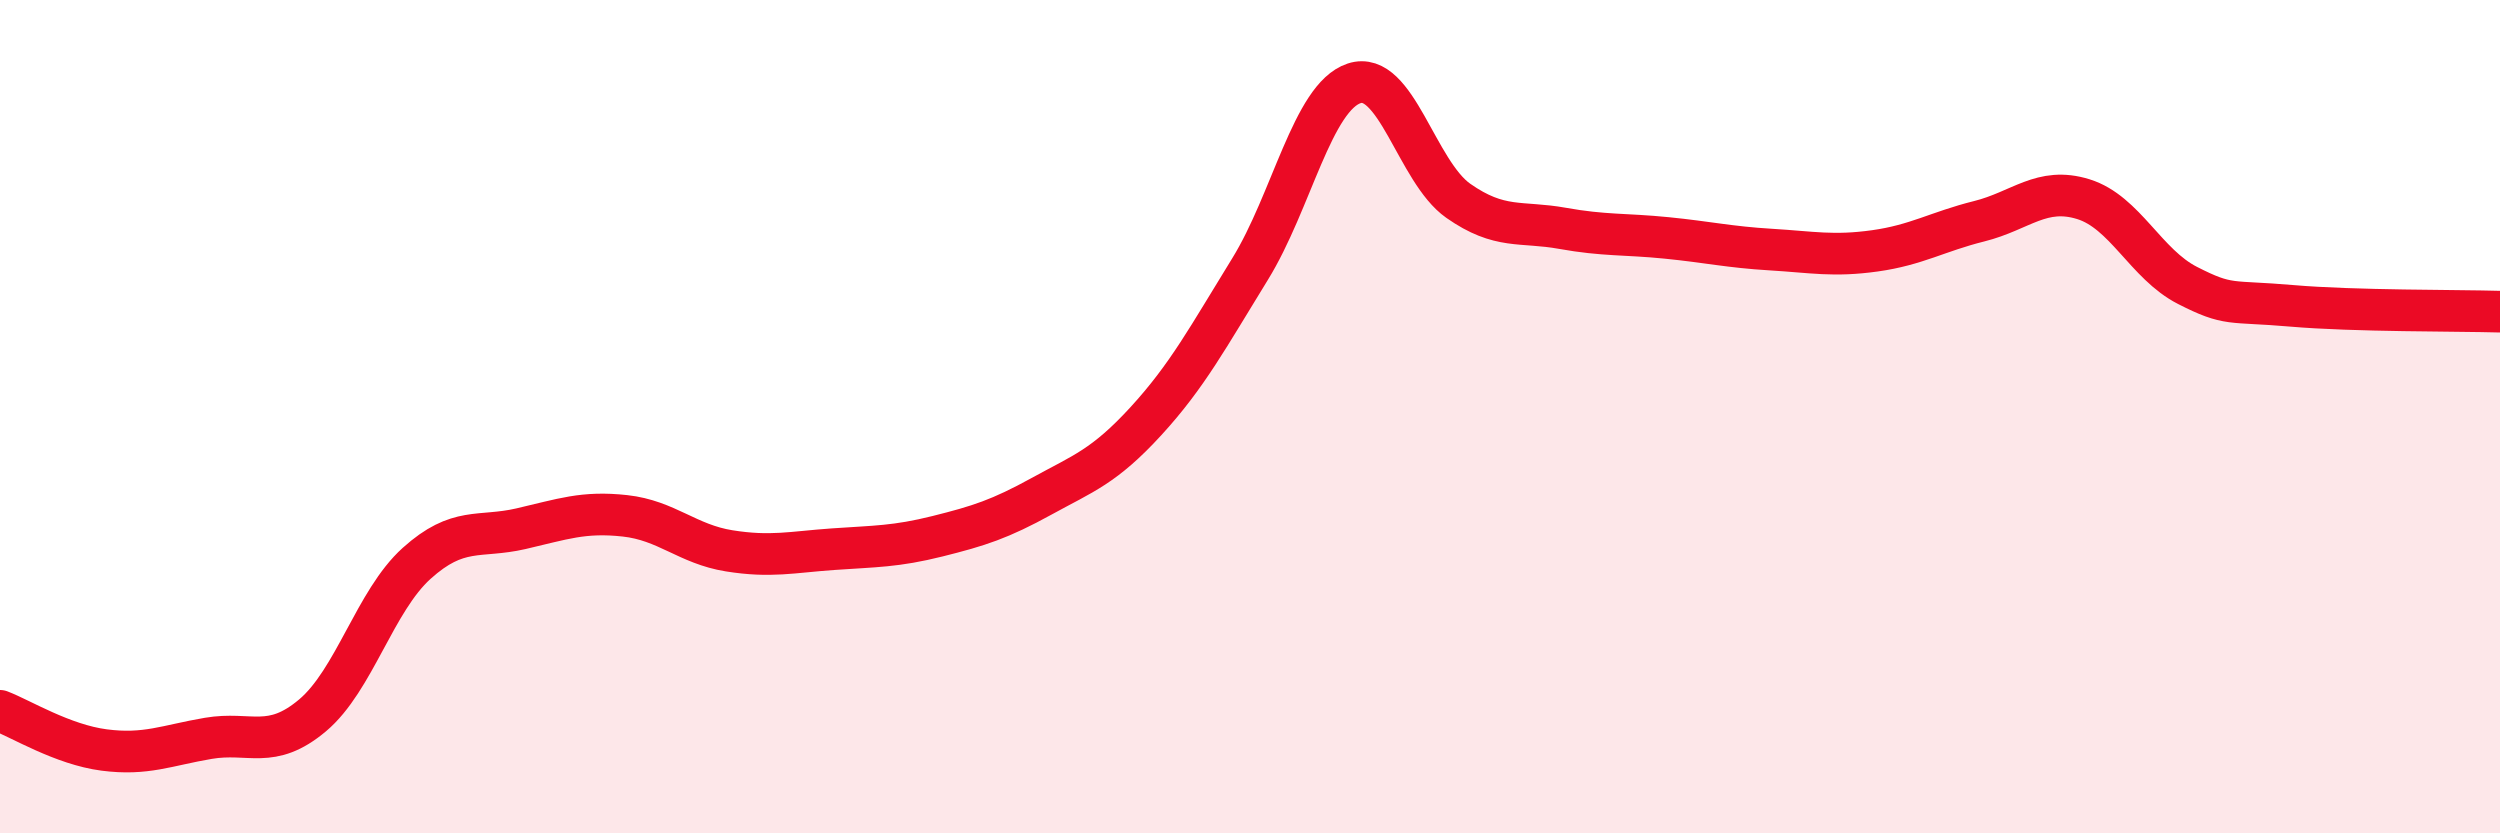
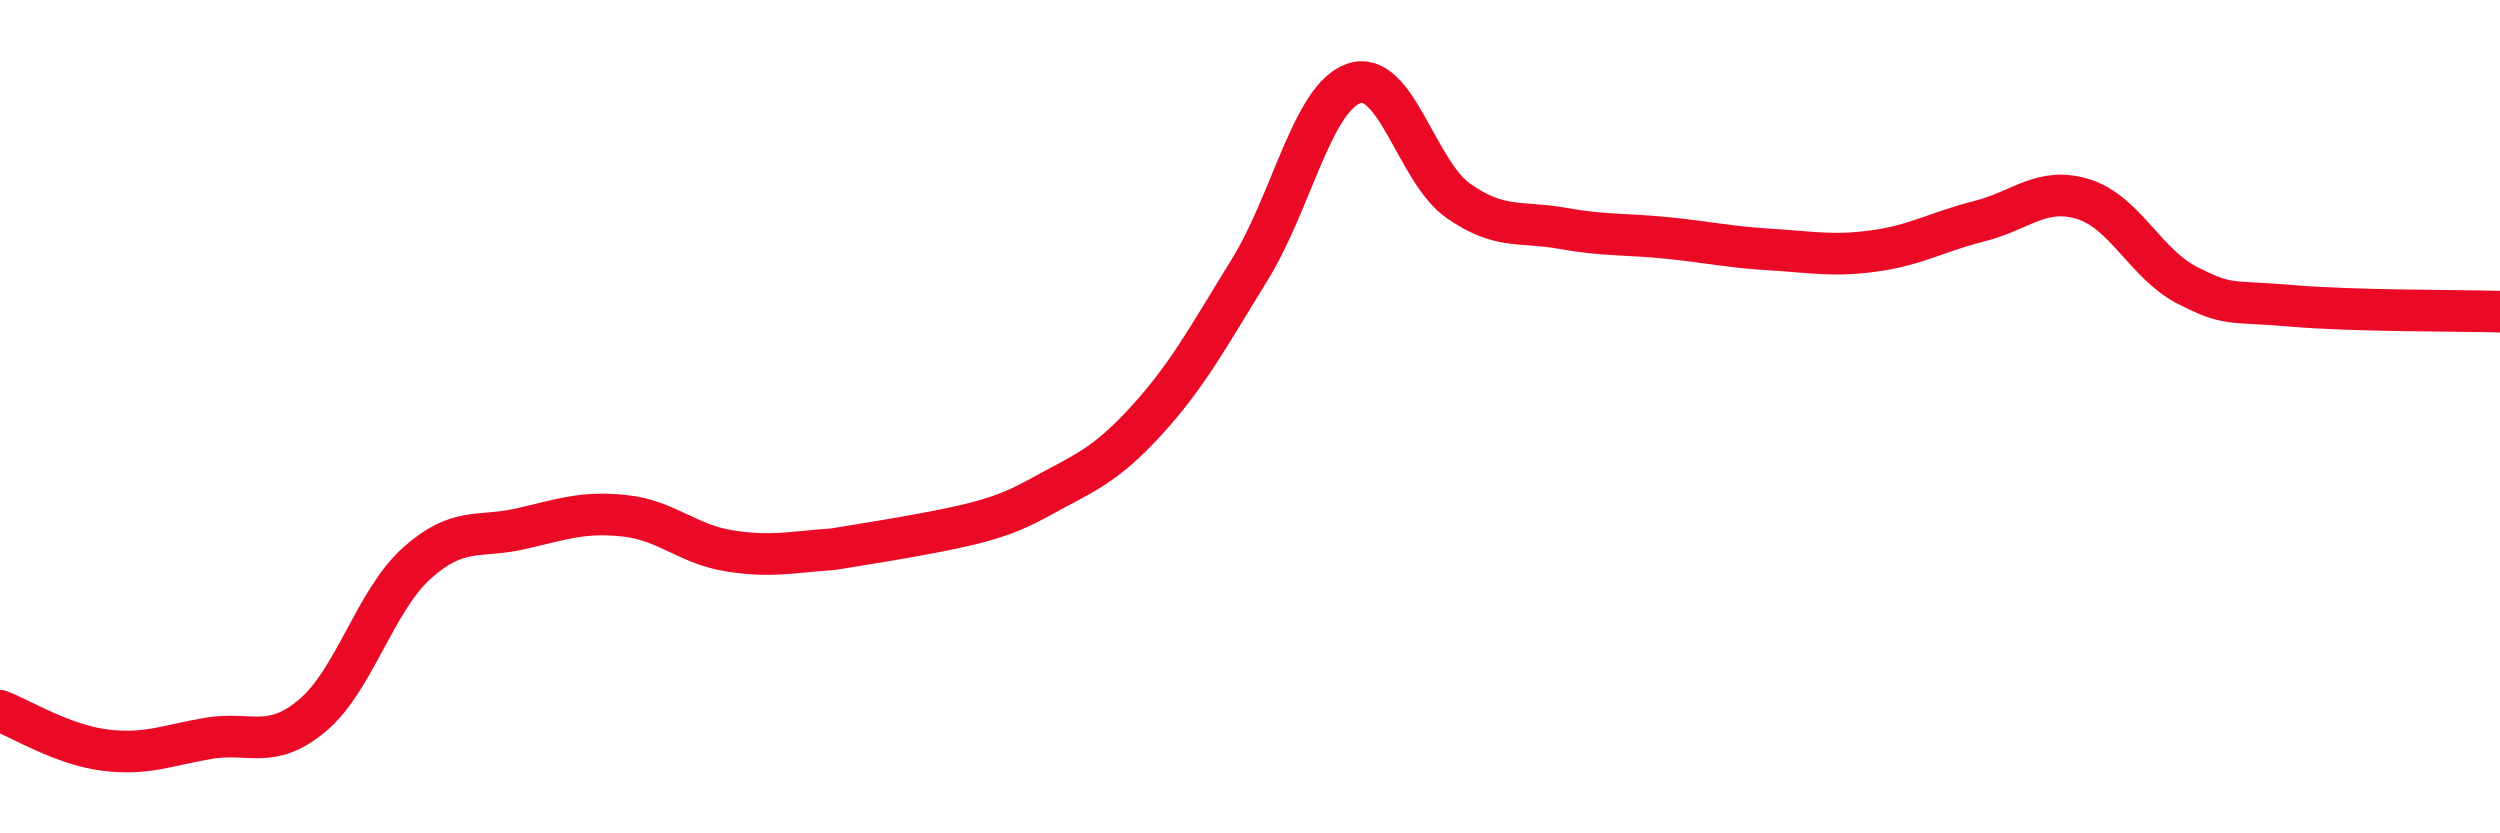
<svg xmlns="http://www.w3.org/2000/svg" width="60" height="20" viewBox="0 0 60 20">
-   <path d="M 0,17.06 C 0.5,17.25 1.5,17.87 2.5,18 C 3.5,18.13 4,17.89 5,17.72 C 6,17.55 6.5,18.01 7.5,17.17 C 8.5,16.33 9,14.42 10,13.52 C 11,12.62 11.5,12.92 12.5,12.69 C 13.5,12.46 14,12.27 15,12.38 C 16,12.49 16.5,13.06 17.5,13.22 C 18.5,13.38 19,13.25 20,13.18 C 21,13.11 21.5,13.12 22.5,12.87 C 23.5,12.62 24,12.46 25,11.91 C 26,11.36 26.5,11.2 27.5,10.11 C 28.5,9.02 29,8.08 30,6.46 C 31,4.84 31.5,2.33 32.5,2 C 33.5,1.67 34,4.12 35,4.82 C 36,5.52 36.5,5.3 37.5,5.48 C 38.5,5.66 39,5.61 40,5.71 C 41,5.81 41.5,5.93 42.5,5.99 C 43.5,6.05 44,6.16 45,6.02 C 46,5.88 46.5,5.56 47.5,5.31 C 48.5,5.06 49,4.47 50,4.78 C 51,5.09 51.5,6.34 52.5,6.85 C 53.5,7.36 53.5,7.21 55,7.34 C 56.5,7.47 59,7.45 60,7.48L60 20L0 20Z" fill="#EB0A25" opacity="0.1" stroke-linecap="round" stroke-linejoin="round" />
-   <path d="M 0,17.06 C 0.5,17.25 1.5,17.87 2.5,18 C 3.5,18.13 4,17.89 5,17.72 C 6,17.55 6.5,18.01 7.5,17.17 C 8.5,16.33 9,14.42 10,13.52 C 11,12.62 11.5,12.92 12.5,12.69 C 13.5,12.46 14,12.27 15,12.38 C 16,12.49 16.5,13.06 17.5,13.22 C 18.5,13.38 19,13.25 20,13.18 C 21,13.11 21.5,13.12 22.5,12.87 C 23.5,12.62 24,12.46 25,11.91 C 26,11.36 26.5,11.2 27.5,10.11 C 28.5,9.02 29,8.08 30,6.46 C 31,4.84 31.5,2.33 32.5,2 C 33.5,1.67 34,4.12 35,4.82 C 36,5.52 36.5,5.3 37.5,5.48 C 38.5,5.66 39,5.61 40,5.71 C 41,5.81 41.5,5.93 42.5,5.99 C 43.5,6.05 44,6.16 45,6.02 C 46,5.88 46.5,5.56 47.5,5.31 C 48.5,5.06 49,4.47 50,4.78 C 51,5.09 51.5,6.34 52.5,6.85 C 53.5,7.36 53.5,7.21 55,7.34 C 56.5,7.47 59,7.45 60,7.48" stroke="#EB0A25" stroke-width="1" fill="none" stroke-linecap="round" stroke-linejoin="round" />
+   <path d="M 0,17.06 C 0.5,17.25 1.5,17.87 2.5,18 C 3.5,18.13 4,17.89 5,17.72 C 6,17.55 6.5,18.01 7.5,17.17 C 8.5,16.33 9,14.42 10,13.52 C 11,12.62 11.5,12.92 12.5,12.69 C 13.5,12.46 14,12.27 15,12.38 C 16,12.49 16.5,13.06 17.5,13.22 C 18.5,13.38 19,13.25 20,13.18 C 23.5,12.62 24,12.46 25,11.91 C 26,11.36 26.5,11.2 27.5,10.11 C 28.5,9.02 29,8.08 30,6.46 C 31,4.84 31.5,2.33 32.5,2 C 33.5,1.67 34,4.12 35,4.82 C 36,5.52 36.5,5.3 37.5,5.48 C 38.5,5.66 39,5.61 40,5.71 C 41,5.81 41.5,5.93 42.5,5.99 C 43.5,6.05 44,6.16 45,6.02 C 46,5.88 46.5,5.56 47.5,5.31 C 48.5,5.06 49,4.47 50,4.78 C 51,5.09 51.5,6.34 52.5,6.85 C 53.5,7.36 53.5,7.21 55,7.34 C 56.5,7.47 59,7.45 60,7.48" stroke="#EB0A25" stroke-width="1" fill="none" stroke-linecap="round" stroke-linejoin="round" />
</svg>